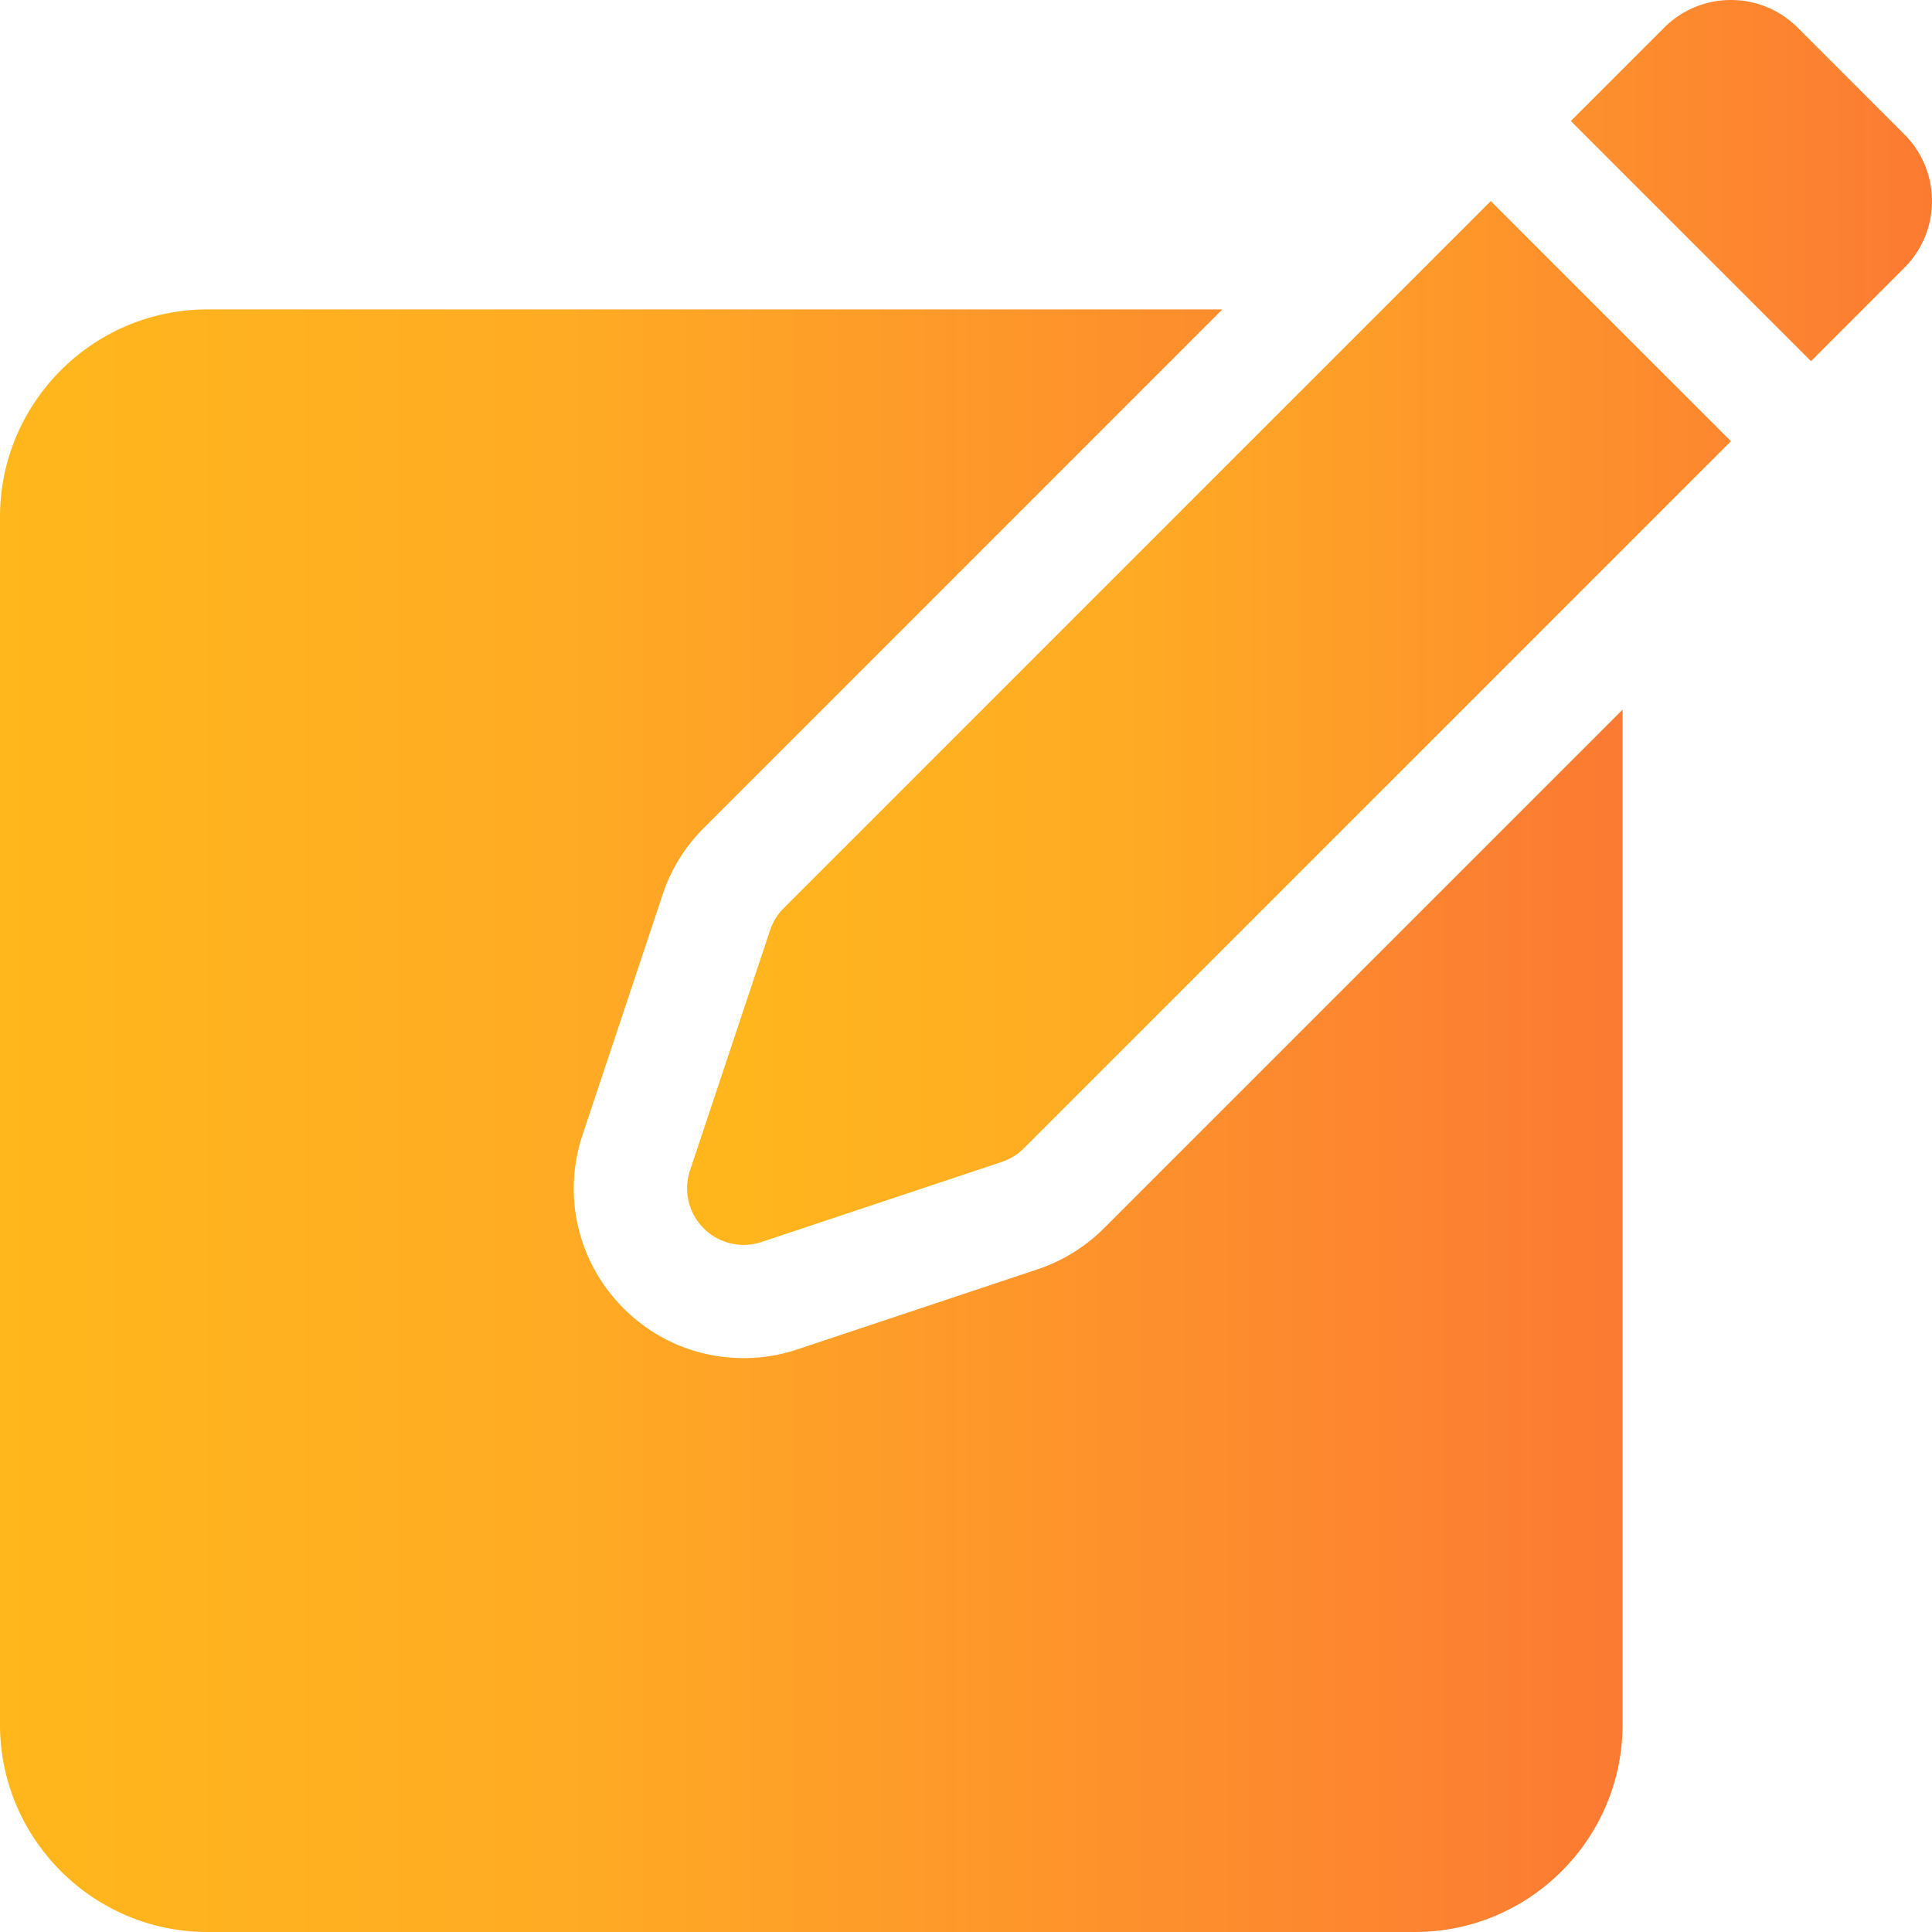
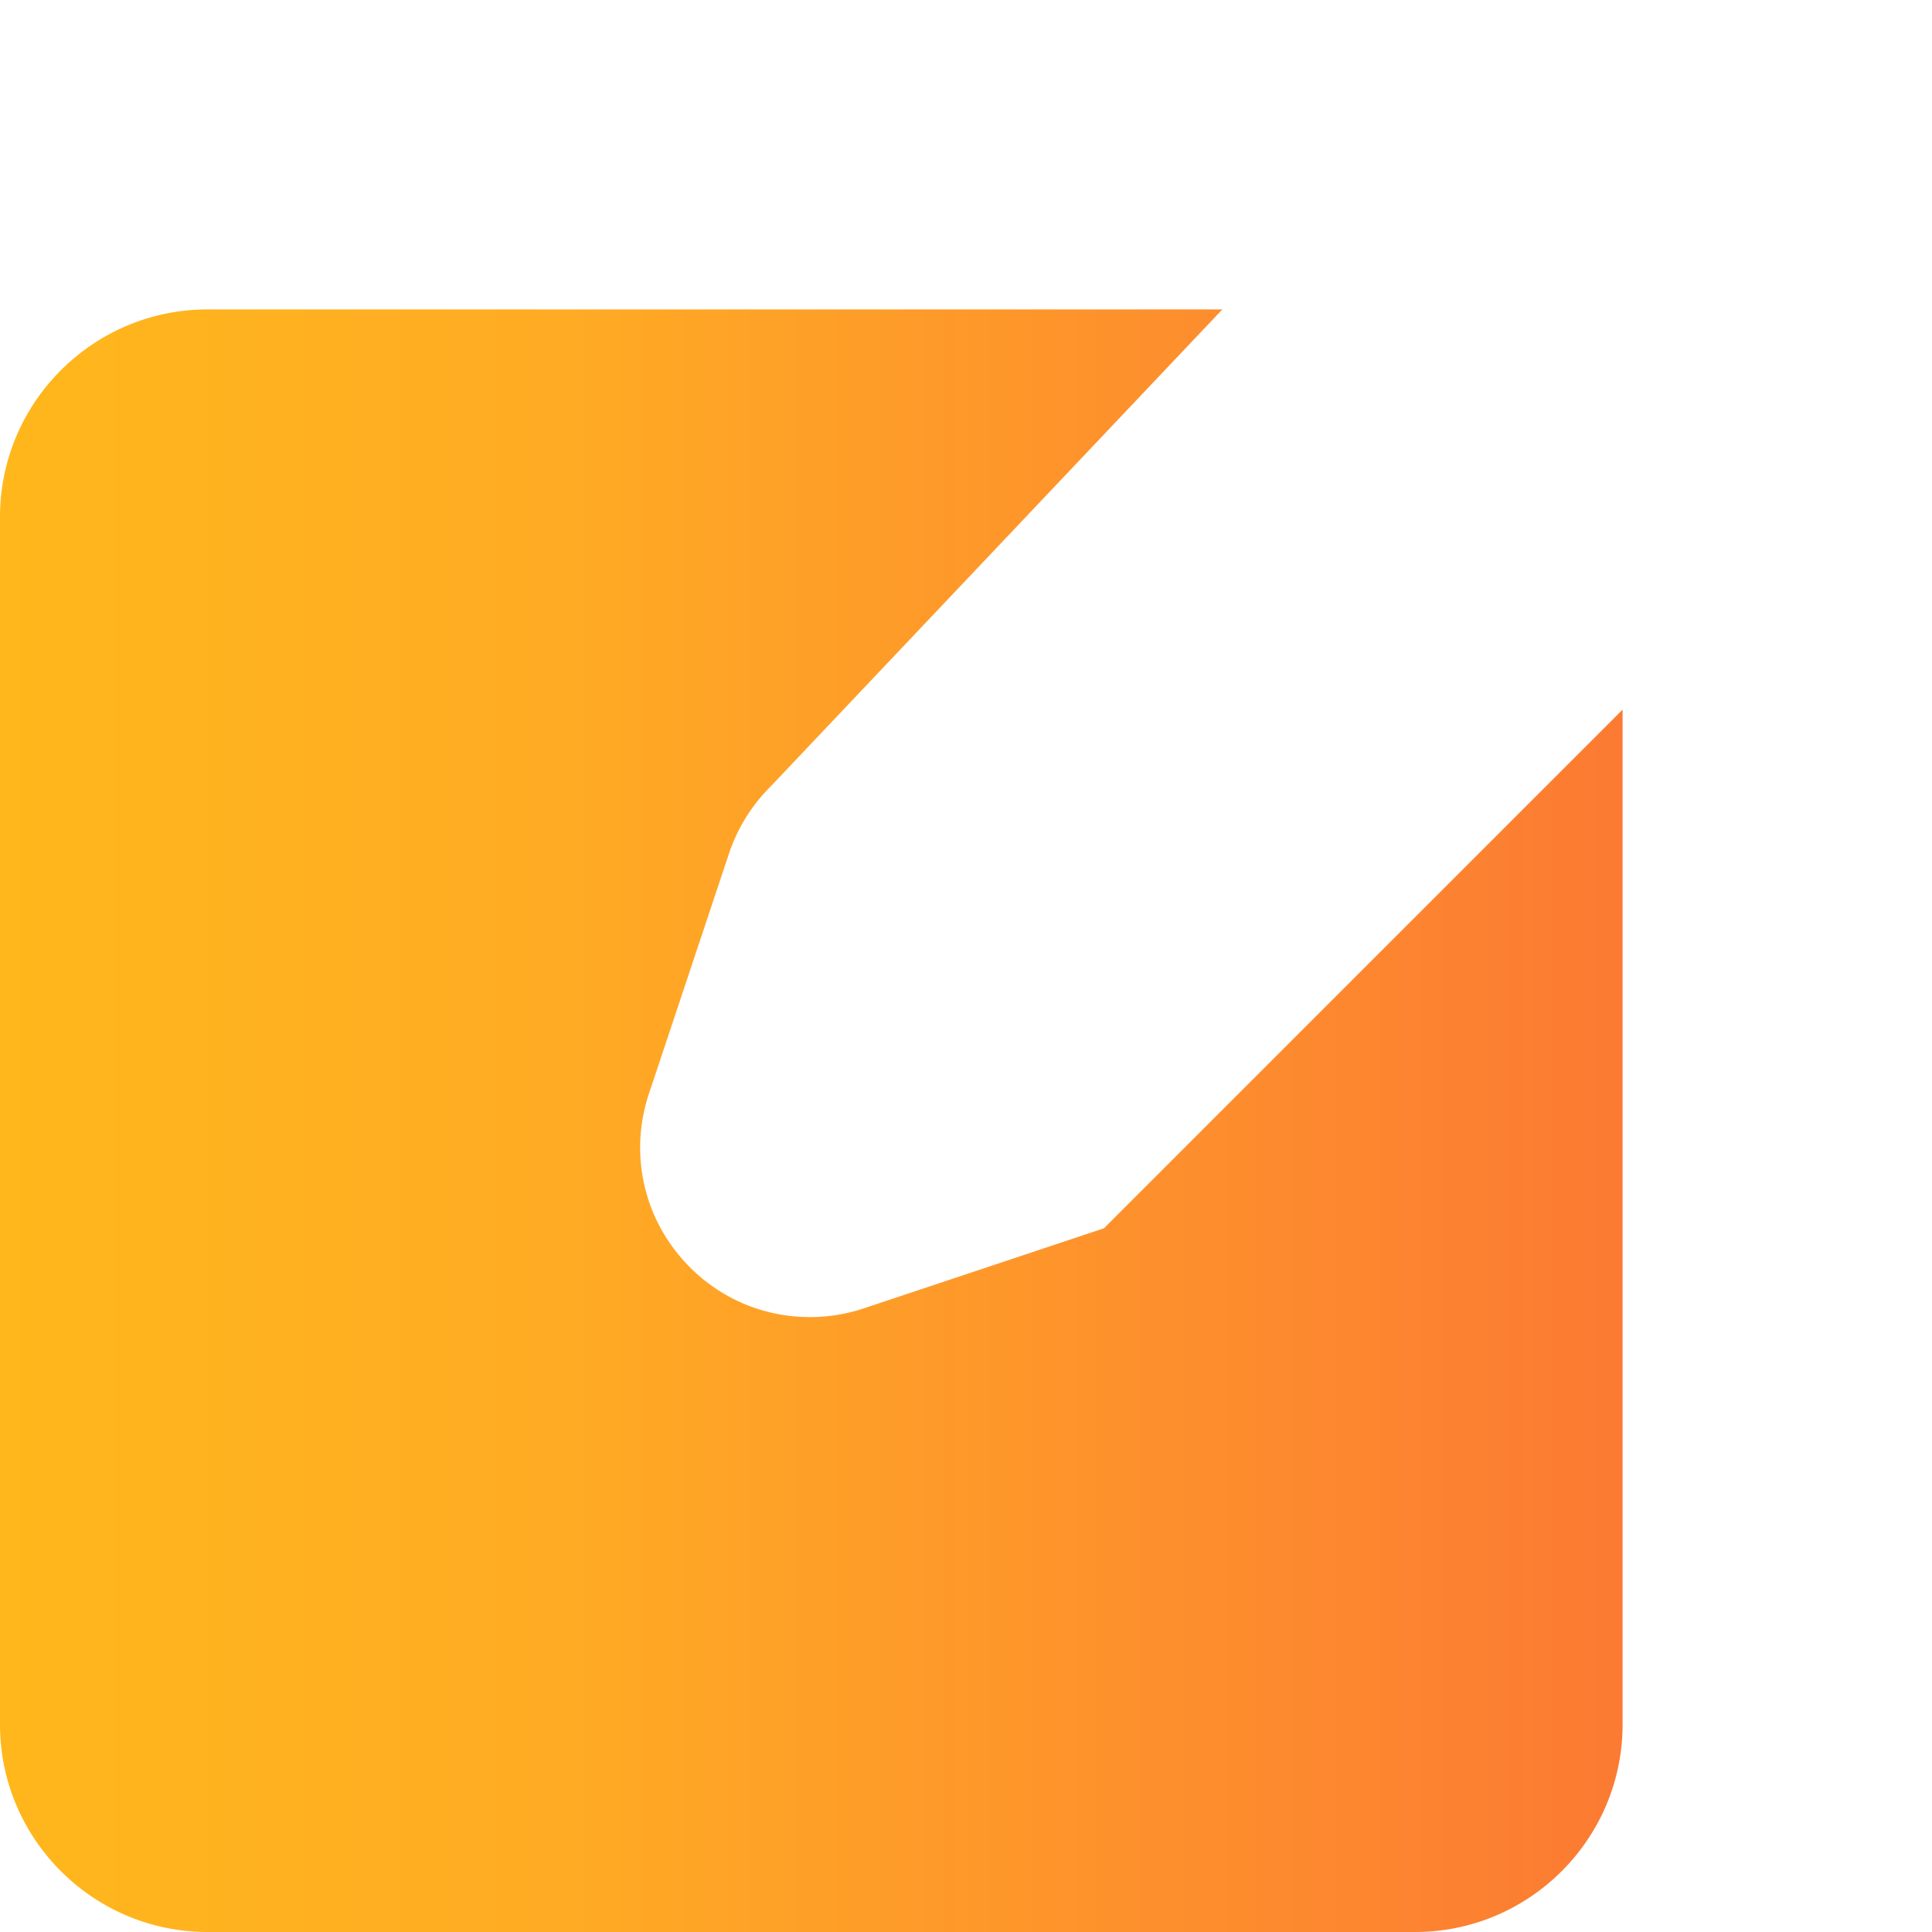
<svg xmlns="http://www.w3.org/2000/svg" version="1.1" width="512" height="512" x="0" y="0" viewBox="0 0 512 512" style="enable-background:new 0 0 512 512" xml:space="preserve">
  <defs>
    <linearGradient id="grad1" x1="0%" y1="0%" x2="100%" y2="0%">
      <stop offset="0%" style="stop-color:rgb(255, 183, 27);stop-opacity:1" />
      <stop offset="35%" style="stop-color:rgb(255, 171, 36);stop-opacity:1" />
      <stop offset="100%" style="stop-color:rgb(252, 122, 51);stop-opacity:1" />
    </linearGradient>
  </defs>
  <g>
-     <path d="M292.545 325.52a45.258 45.258 0 0 1-17.589 10.871l-63.641 21.213a44.9 44.9 0 0 1-14.229 2.31h-.001c-12.021 0-23.321-4.681-31.82-13.181-12.131-12.134-16.295-29.778-10.87-46.051l21.214-63.638a45.208 45.208 0 0 1 10.87-17.59L323.934 82H55c-30.327 0-55 24.673-55 55v320c0 30.327 24.673 55 55 55h320c30.327 0 55-24.673 55-55V188.066z" fill="url(#grad1)" opacity="1" data-original="#000000" />
-     <path d="M207.693 240.668a14.993 14.993 0 0 0-3.623 5.863l-21.214 63.639a15 15 0 0 0 18.973 18.973l63.64-21.213a14.986 14.986 0 0 0 5.863-3.623l187.384-187.383-63.639-63.639zM476.393 7.322c-9.763-9.763-25.592-9.763-35.355 0l-24.749 24.749 63.64 63.64 24.749-24.749c9.763-9.763 9.763-25.592 0-35.355z" fill="url(#grad1)" opacity="1" data-original="#000000" />
+     <path d="M292.545 325.52l-63.641 21.213a44.9 44.9 0 0 1-14.229 2.31h-.001c-12.021 0-23.321-4.681-31.82-13.181-12.131-12.134-16.295-29.778-10.87-46.051l21.214-63.638a45.208 45.208 0 0 1 10.87-17.59L323.934 82H55c-30.327 0-55 24.673-55 55v320c0 30.327 24.673 55 55 55h320c30.327 0 55-24.673 55-55V188.066z" fill="url(#grad1)" opacity="1" data-original="#000000" />
  </g>
</svg>